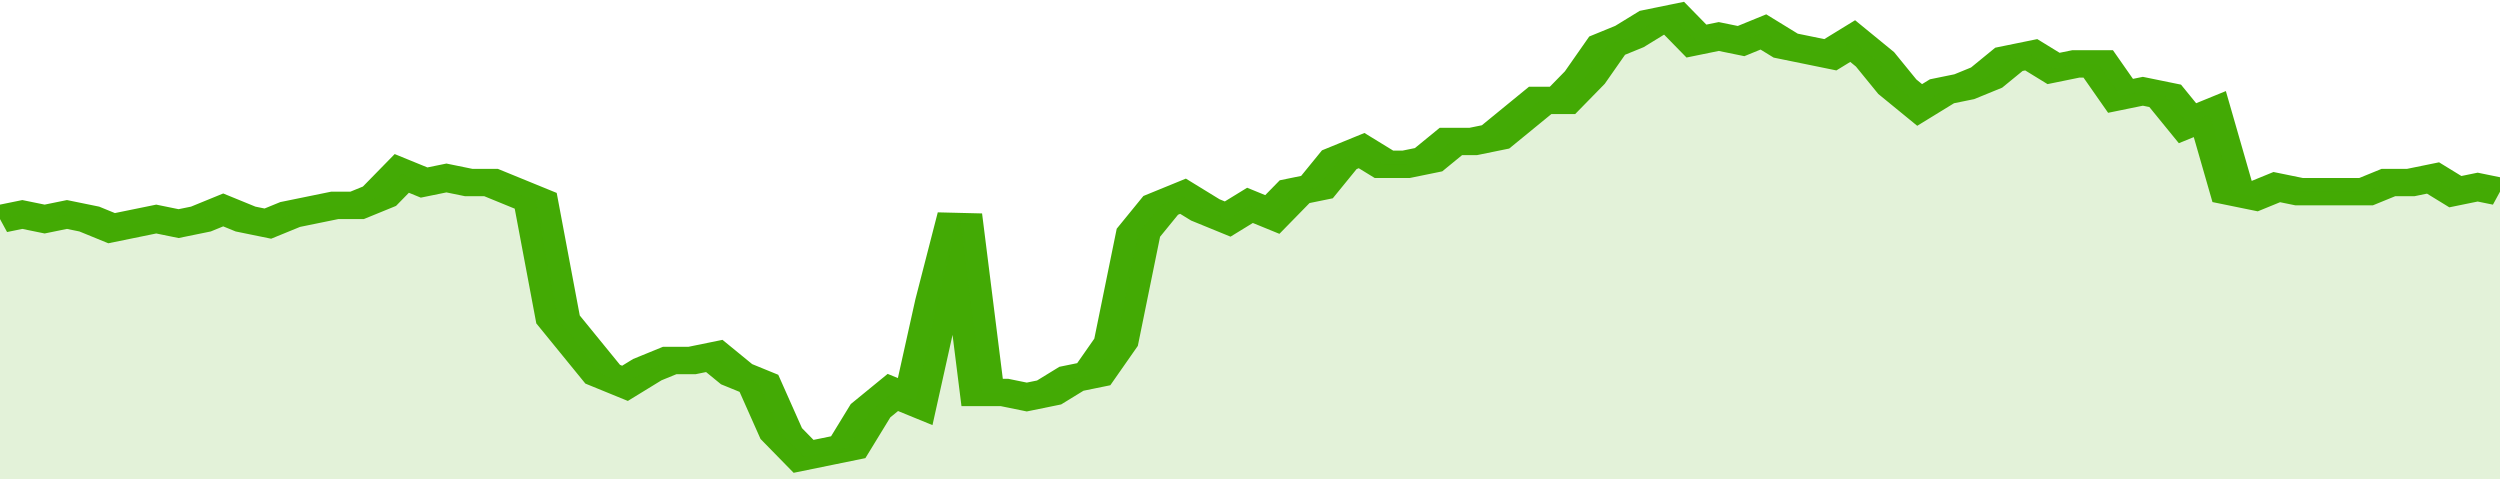
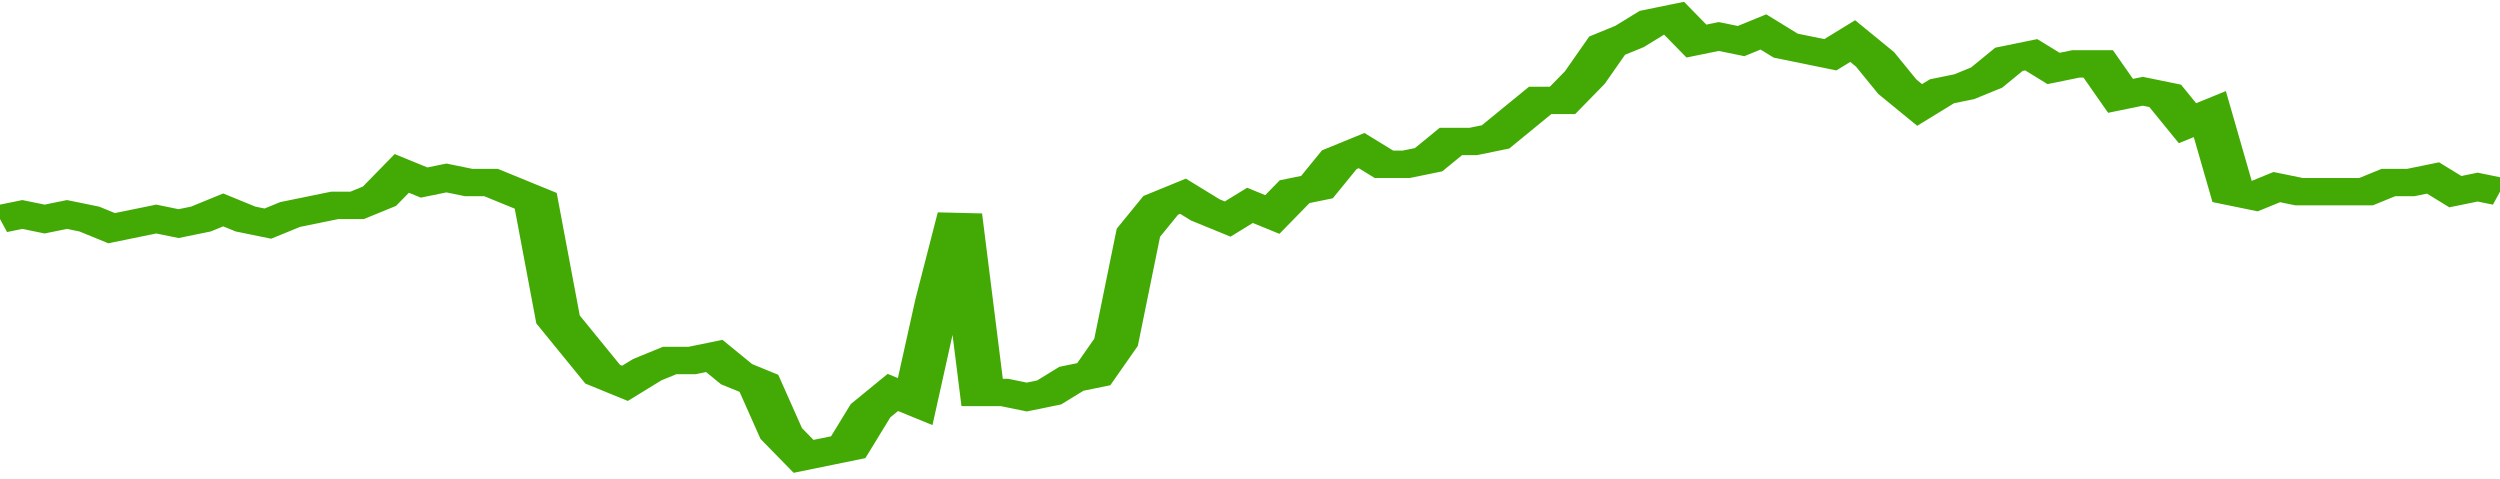
<svg xmlns="http://www.w3.org/2000/svg" viewBox="0 0 336 105" width="120" height="23" preserveAspectRatio="none">
  <polyline fill="none" stroke="#43AA05" stroke-width="6" points="0, 48 3, 47 6, 48 9, 47 12, 48 15, 50 18, 49 21, 48 24, 49 27, 48 30, 46 33, 48 36, 49 39, 47 42, 46 45, 45 48, 45 51, 43 54, 38 57, 40 60, 39 63, 40 66, 40 69, 42 72, 44 75, 70 78, 76 81, 82 84, 84 87, 81 90, 79 93, 79 96, 78 99, 82 102, 84 105, 95 108, 100 111, 99 114, 98 117, 90 120, 86 123, 88 126, 66 129, 47 132, 86 135, 86 138, 87 141, 86 144, 83 147, 82 150, 75 153, 51 156, 45 159, 43 162, 46 165, 48 168, 45 171, 47 174, 42 177, 41 180, 35 183, 33 186, 36 189, 36 192, 35 195, 31 198, 31 201, 30 204, 26 207, 22 210, 22 213, 17 216, 10 219, 8 222, 5 225, 4 228, 9 231, 8 234, 9 237, 7 240, 10 243, 11 246, 12 249, 9 252, 13 255, 19 258, 23 261, 20 264, 19 267, 17 270, 13 273, 12 276, 15 279, 14 282, 14 285, 21 288, 20 291, 21 294, 27 297, 25 300, 42 303, 43 306, 41 309, 42 312, 42 315, 42 318, 42 321, 40 324, 40 327, 39 330, 42 333, 41 336, 42 336, 42 "> </polyline>
-   <polygon fill="#43AA05" opacity="0.15" points="0, 105 0, 48 3, 47 6, 48 9, 47 12, 48 15, 50 18, 49 21, 48 24, 49 27, 48 30, 46 33, 48 36, 49 39, 47 42, 46 45, 45 48, 45 51, 43 54, 38 57, 40 60, 39 63, 40 66, 40 69, 42 72, 44 75, 70 78, 76 81, 82 84, 84 87, 81 90, 79 93, 79 96, 78 99, 82 102, 84 105, 95 108, 100 111, 99 114, 98 117, 90 120, 86 123, 88 126, 66 129, 47 132, 86 135, 86 138, 87 141, 86 144, 83 147, 82 150, 75 153, 51 156, 45 159, 43 162, 46 165, 48 168, 45 171, 47 174, 42 177, 41 180, 35 183, 33 186, 36 189, 36 192, 35 195, 31 198, 31 201, 30 204, 26 207, 22 210, 22 213, 17 216, 10 219, 8 222, 5 225, 4 228, 9 231, 8 234, 9 237, 7 240, 10 243, 11 246, 12 249, 9 252, 13 255, 19 258, 23 261, 20 264, 19 267, 17 270, 13 273, 12 276, 15 279, 14 282, 14 285, 21 288, 20 291, 21 294, 27 297, 25 300, 42 303, 43 306, 41 309, 42 312, 42 315, 42 318, 42 321, 40 324, 40 327, 39 330, 42 333, 41 336, 42 336, 105 " />
</svg>